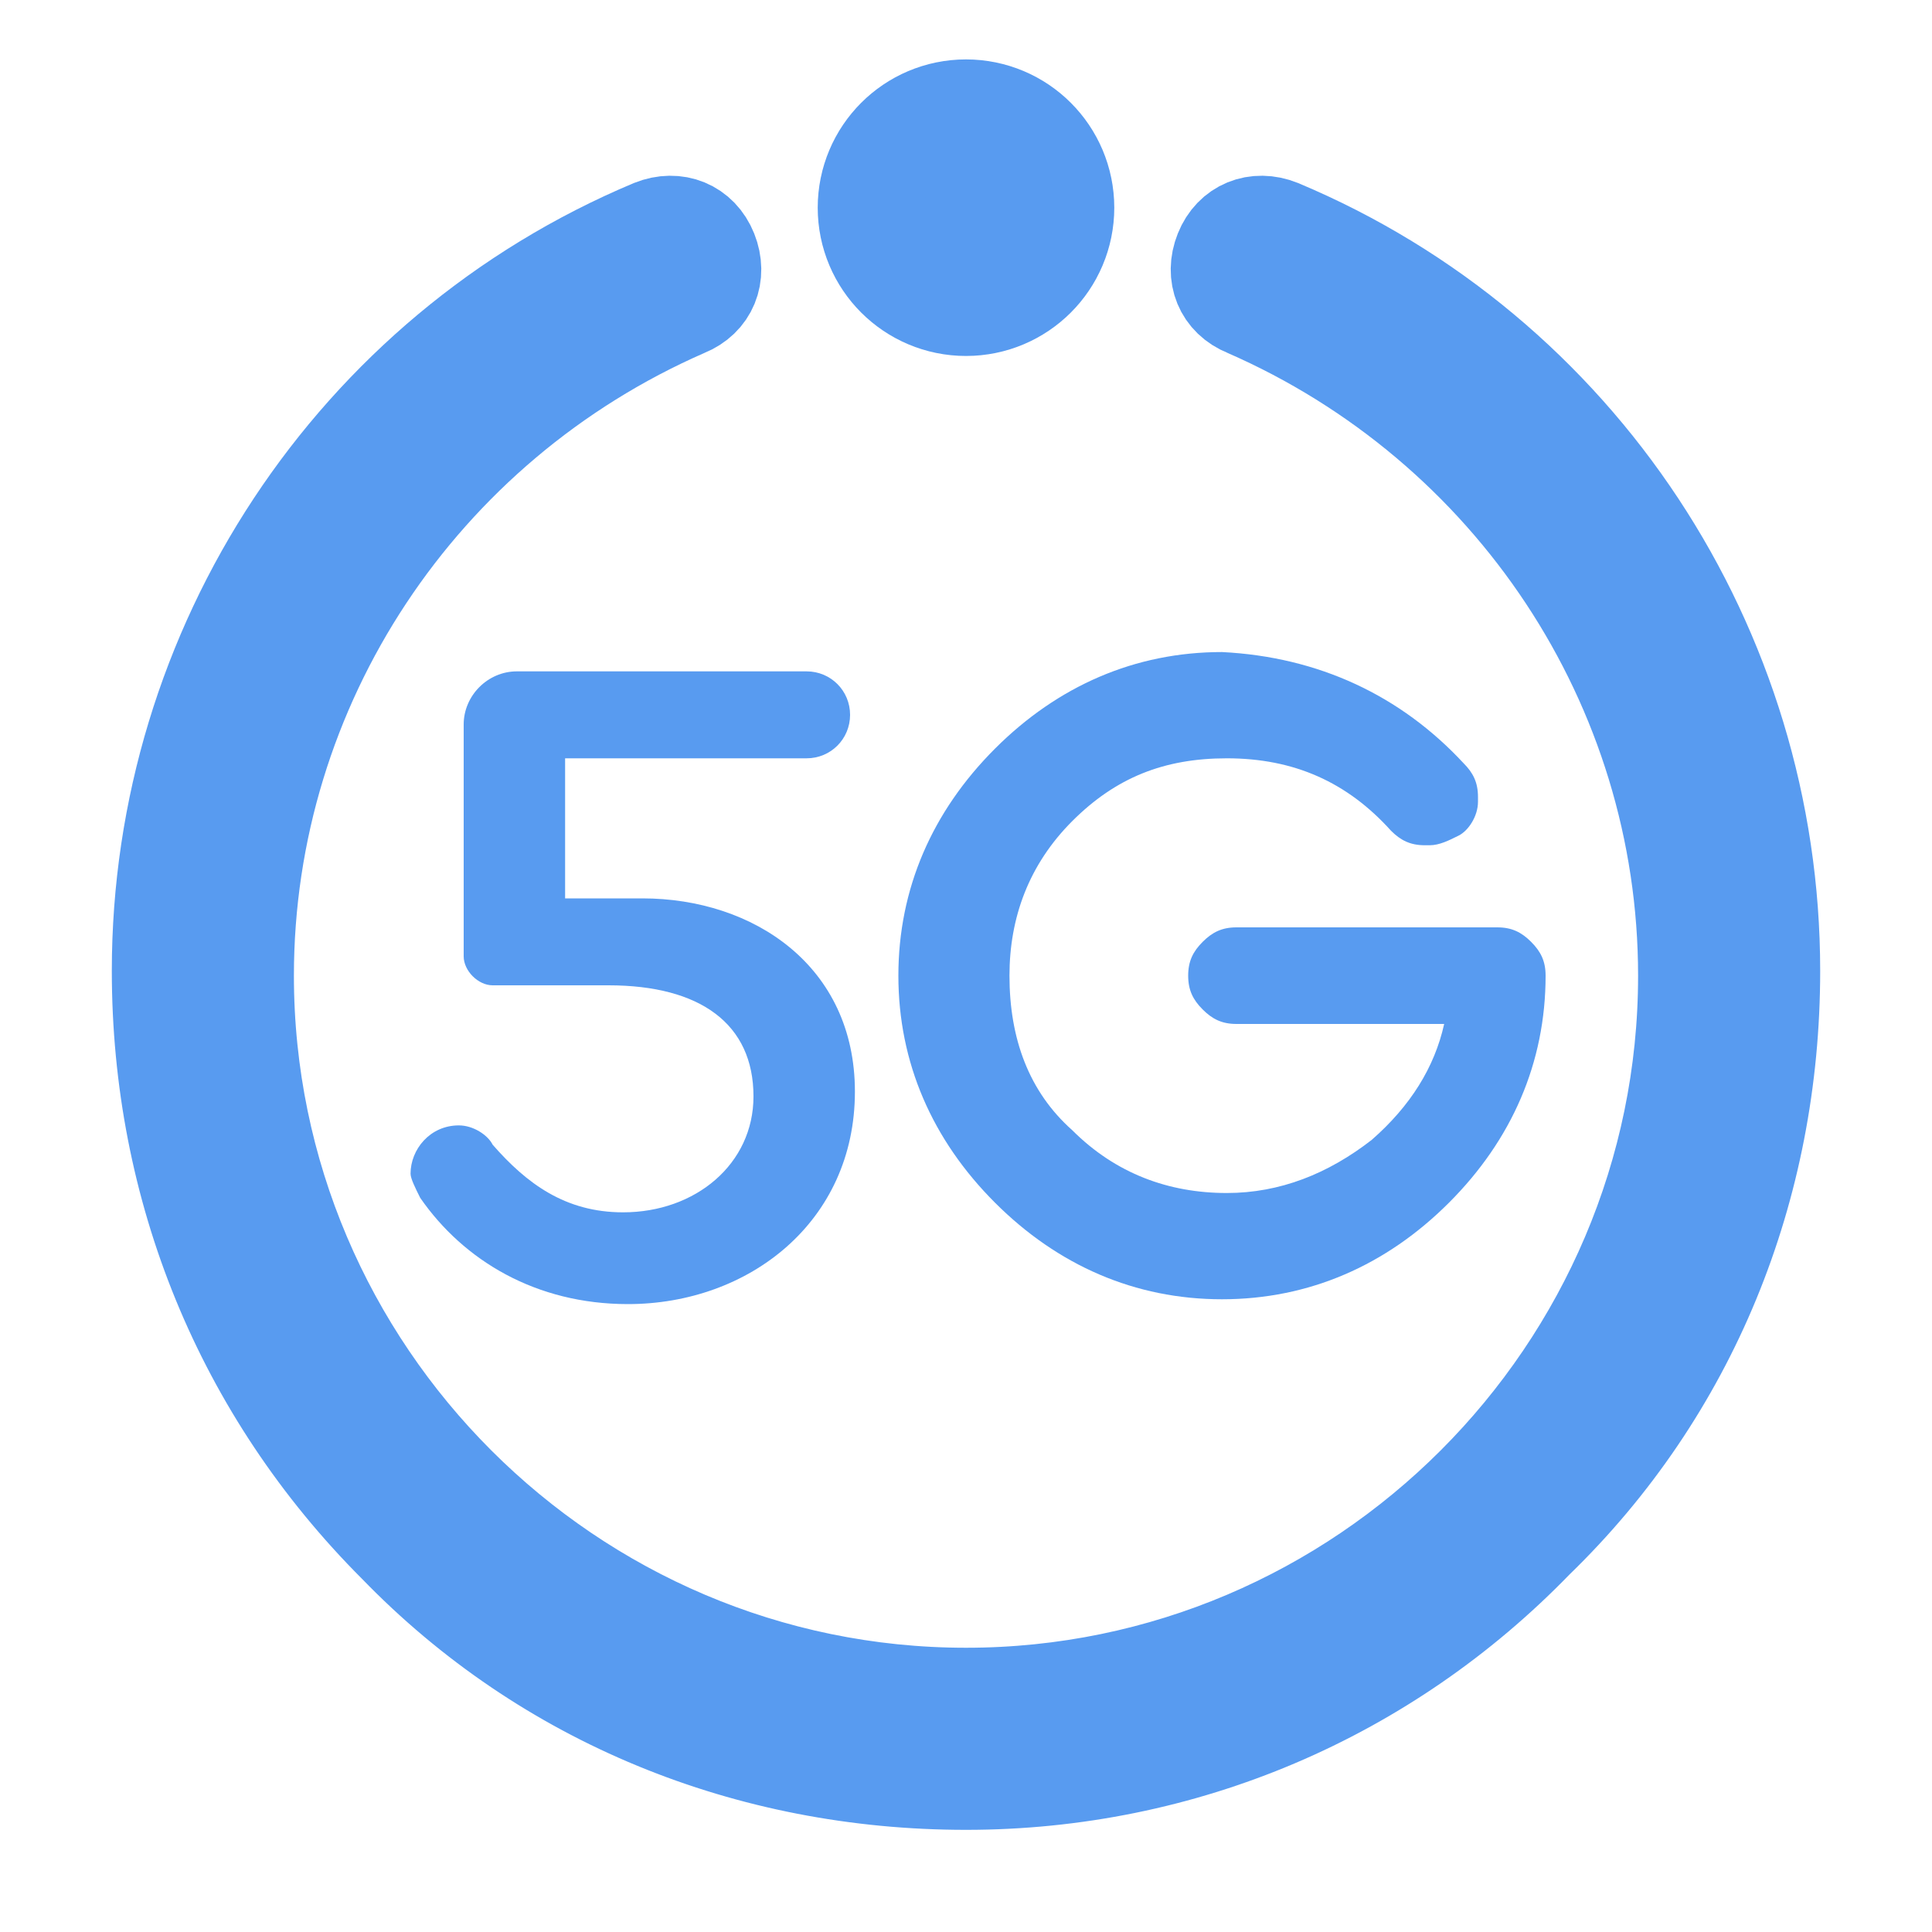
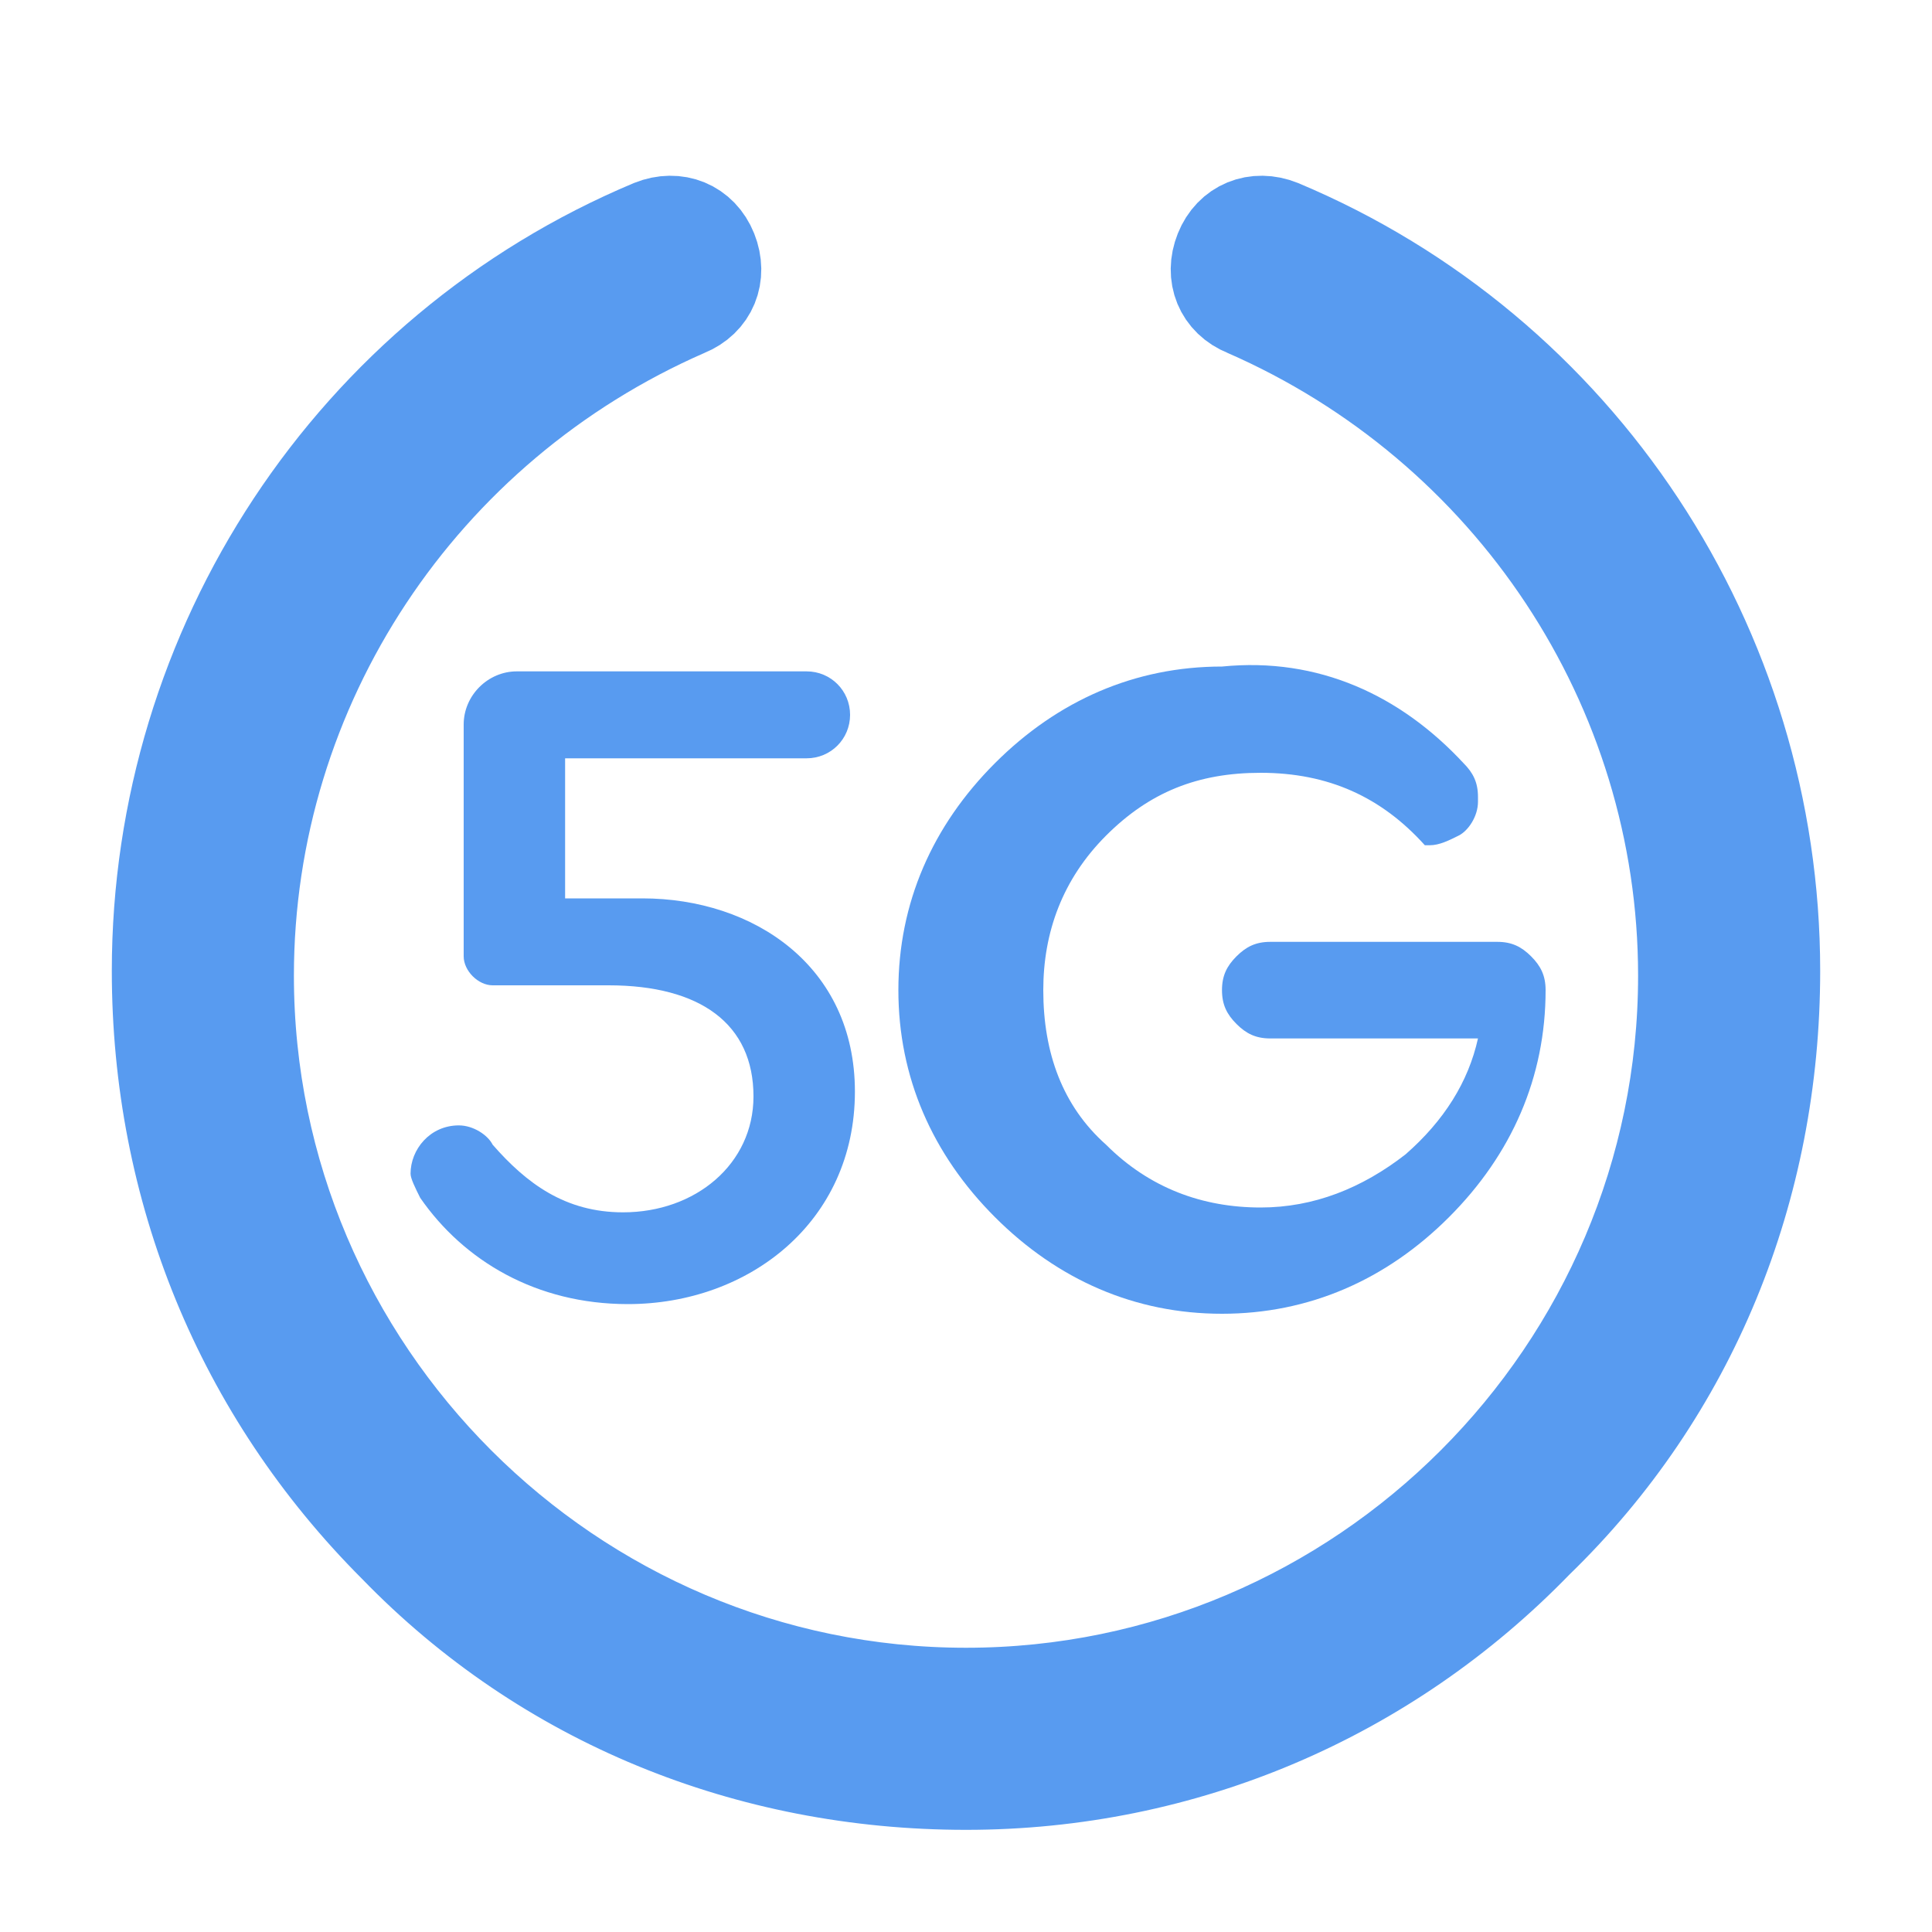
<svg xmlns="http://www.w3.org/2000/svg" version="1.1" id="Capa_1" x="0px" y="0px" viewBox="0 0 40 40" style="enable-background:new 0 0 40 40;" xml:space="preserve" width="40" height="40">
  <style type="text/css">
	.st0{fill:#589BF0;stroke:#589BF0;stroke-width:1.97;stroke-miterlimit:10;}
	.st1{fill:#589BF0;}
	.st2{fill:#589BF0;stroke:#589BF0;stroke-width:3.94;stroke-miterlimit:10;}
</style>
  <g>
    <g>
      <g>
        <g>
          <g>
            <path class="st0" d="M20,36.9c-4.5,0-8.7-1.7-11.8-4.9C5,28.8,3.3,24.6,3.3,20.1c0-6.7,4-12.8,10.2-15.4c0.5-0.2,1,0,1.2,0.5       c0.2,0.5,0,1-0.5,1.2c-5.5,2.4-9.1,7.8-9.1,13.8c0,8.2,6.7,14.9,14.9,14.9c8.2,0,14.9-6.7,14.9-14.9c0-6-3.6-11.4-9.1-13.8       c-0.5-0.2-0.7-0.7-0.5-1.2c0.2-0.5,0.7-0.7,1.2-0.5c6.2,2.6,10.2,8.7,10.2,15.4c0,4.5-1.7,8.7-4.9,11.8       C28.7,35.1,24.5,36.9,20,36.9z" />
          </g>
          <g>
            <g>
              <path class="st1" d="M17.7,22.6c0,2.7-2.2,4.4-4.7,4.4c-1.9,0-3.4-0.9-4.3-2.2c-0.1-0.2-0.2-0.4-0.2-0.5c0-0.5,0.4-1,1-1        c0.3,0,0.6,0.2,0.7,0.4c0.7,0.8,1.5,1.4,2.7,1.4c1.5,0,2.7-1,2.7-2.4c0-1.5-1.1-2.3-3-2.3h-2.4c-0.3,0-0.6-0.3-0.6-0.6v-4.8        c0-0.6,0.5-1.1,1.1-1.1h6c0.5,0,0.9,0.4,0.9,0.9c0,0.5-0.4,0.9-0.9,0.9h-5v2.9h1.6C15.6,18.6,17.7,20,17.7,22.6z" />
            </g>
            <g>
              <g>
-                 <path class="st1" d="M30.3,15.8c0.2,0.2,0.3,0.4,0.3,0.7c0,0,0,0.1,0,0.1c0,0.3-0.2,0.6-0.4,0.7l0,0         c-0.2,0.1-0.4,0.2-0.6,0.2c0,0-0.1,0-0.1,0c-0.3,0-0.5-0.1-0.7-0.3c-0.9-1-2-1.5-3.4-1.5c-1.3,0-2.3,0.4-3.2,1.3         c-0.9,0.9-1.3,2-1.3,3.2c0,1.3,0.4,2.4,1.3,3.2c0.9,0.9,2,1.3,3.2,1.3c1.1,0,2.1-0.4,3-1.1c0.8-0.7,1.3-1.5,1.5-2.4h-4.3         c-0.3,0-0.5-0.1-0.7-0.3c-0.2-0.2-0.3-0.4-0.3-0.7v0c0-0.3,0.1-0.5,0.3-0.7c0.2-0.2,0.4-0.3,0.7-0.3H31         c0.3,0,0.5,0.1,0.7,0.3c0.2,0.2,0.3,0.4,0.3,0.7v0c0,1.8-0.7,3.4-2,4.7c-1.3,1.3-2.9,2-4.7,2c-1.8,0-3.4-0.7-4.7-2         s-2-2.9-2-4.7c0-1.8,0.7-3.4,2-4.7c1.3-1.3,2.9-2,4.7-2C27.3,13.6,29,14.4,30.3,15.8z" />
+                 <path class="st1" d="M30.3,15.8c0.2,0.2,0.3,0.4,0.3,0.7c0,0,0,0.1,0,0.1c0,0.3-0.2,0.6-0.4,0.7l0,0         c-0.2,0.1-0.4,0.2-0.6,0.2c0,0-0.1,0-0.1,0c-0.9-1-2-1.5-3.4-1.5c-1.3,0-2.3,0.4-3.2,1.3         c-0.9,0.9-1.3,2-1.3,3.2c0,1.3,0.4,2.4,1.3,3.2c0.9,0.9,2,1.3,3.2,1.3c1.1,0,2.1-0.4,3-1.1c0.8-0.7,1.3-1.5,1.5-2.4h-4.3         c-0.3,0-0.5-0.1-0.7-0.3c-0.2-0.2-0.3-0.4-0.3-0.7v0c0-0.3,0.1-0.5,0.3-0.7c0.2-0.2,0.4-0.3,0.7-0.3H31         c0.3,0,0.5,0.1,0.7,0.3c0.2,0.2,0.3,0.4,0.3,0.7v0c0,1.8-0.7,3.4-2,4.7c-1.3,1.3-2.9,2-4.7,2c-1.8,0-3.4-0.7-4.7-2         s-2-2.9-2-4.7c0-1.8,0.7-3.4,2-4.7c1.3-1.3,2.9-2,4.7-2C27.3,13.6,29,14.4,30.3,15.8z" />
              </g>
            </g>
          </g>
          <g>
-             <circle class="st2" cx="20" cy="4.3" r="1.1" />
-           </g>
+             </g>
        </g>
      </g>
    </g>
  </g>
</svg>